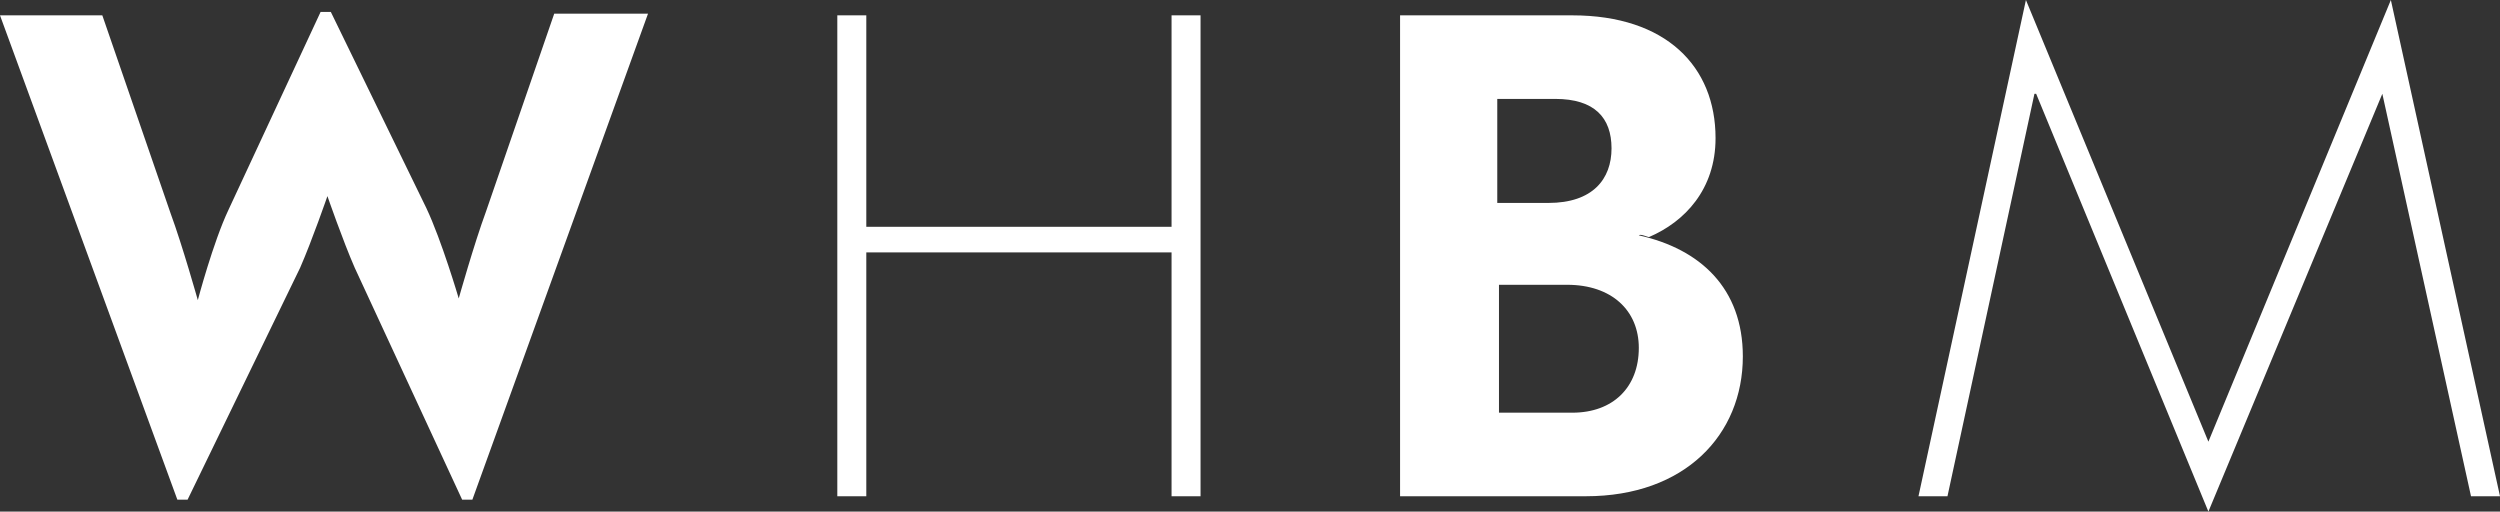
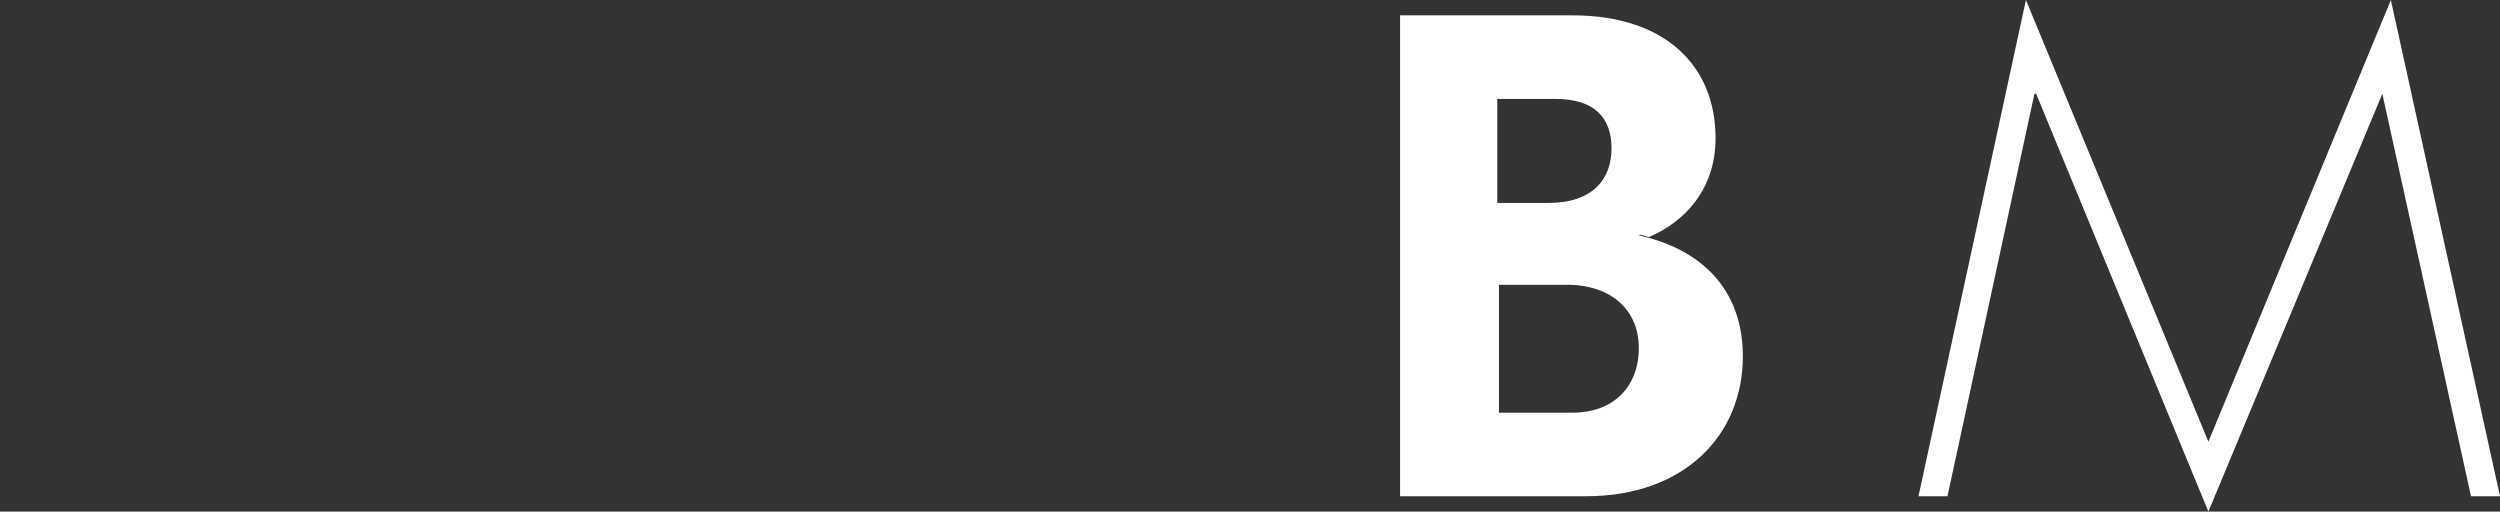
<svg xmlns="http://www.w3.org/2000/svg" version="1.1" id="Layer_1" x="0px" y="0px" viewBox="0 0 146.6 30" enable-background="new 0 0 146.6 30" xml:space="preserve">
  <rect x="0" y="0" width="146.6" height="30" fill="#333333" stroke="none" />
  <g>
    <g>
      <g>
        <path fill="#FFFFFF" d="M139.7,5.5L139.7,5.5L129.5,30L119.4,5.5h-0.1l-5.1,23.6h-1.7L118.8,0l10.7,25.9L140.2,0l6.4,29.1h-1.7     L139.7,5.5z" />
      </g>
    </g>
    <path fill="#FFFFFF" d="M82.1,0.9h10.1c5.5,0,8.4,3,8.4,7.2c0,3-1.8,4.9-3.9,5.8c-0.1,0-0.5-0.2-0.6-0.1c3.6,0.8,6.1,3.1,6.1,7.1   c0,4.6-3.4,8.2-9.2,8.2H82.1V0.9z M90.8,11.9c2.6,0,3.7-1.4,3.7-3.2c0-1.8-1-2.9-3.3-2.9h-3.4v6.1H90.8z M92.2,24.2   c2.4,0,3.9-1.5,3.9-3.8c0-2.2-1.6-3.7-4.2-3.7h-4v7.5H92.2z" />
-     <path fill="#FFFFFF" d="M0,0.9h6l4,11.6c0.7,1.9,1.6,5.1,1.6,5.1s0.9-3.4,1.8-5.3l5.4-11.6h0.6L25,12.2c0.9,1.9,1.9,5.3,1.9,5.3   s0.9-3.2,1.6-5.1l4-11.6h5.5L27.7,29.3h-0.6l-6.3-13.6c-0.7-1.6-1.6-4.2-1.6-4.2s-0.9,2.6-1.6,4.2L11,29.3h-0.6L0,0.9z" />
-     <path fill="#FFFFFF" d="M49.1,0.9h1.7v12.4h17.9V0.9h1.7v28.2h-1.7V14.8H50.8v14.3h-1.7V0.9z" />
  </g>
</svg>